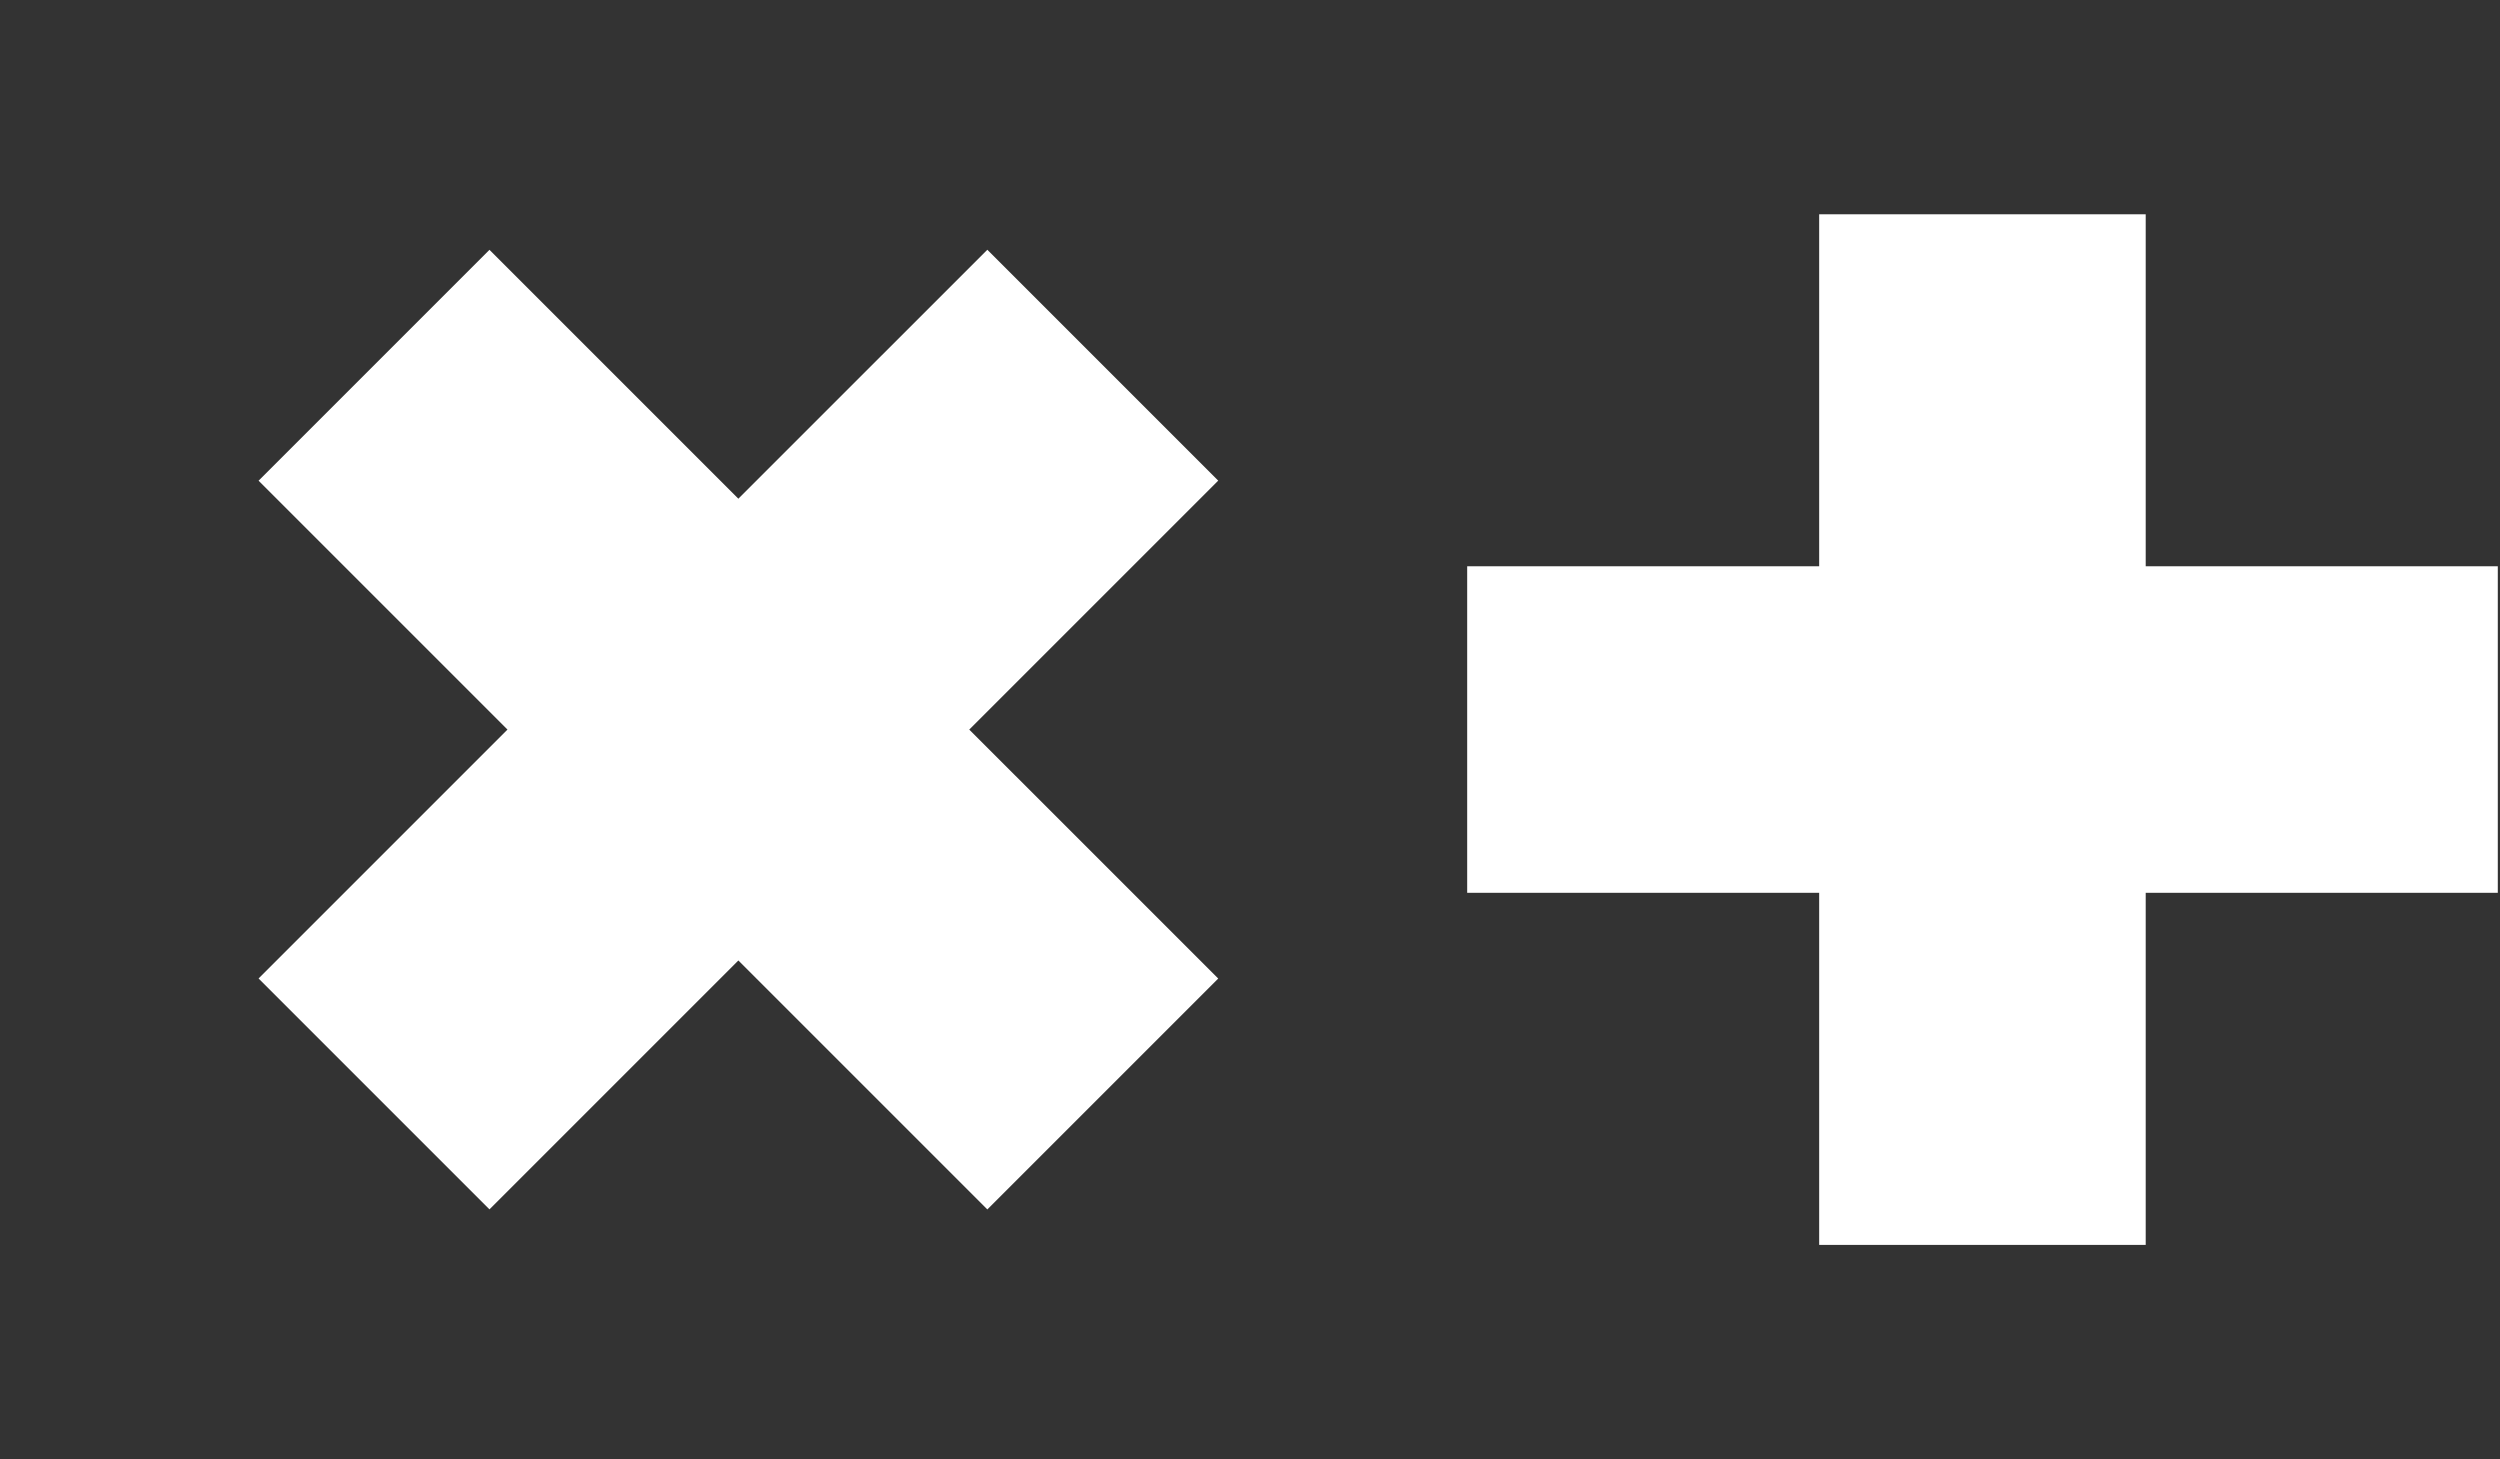
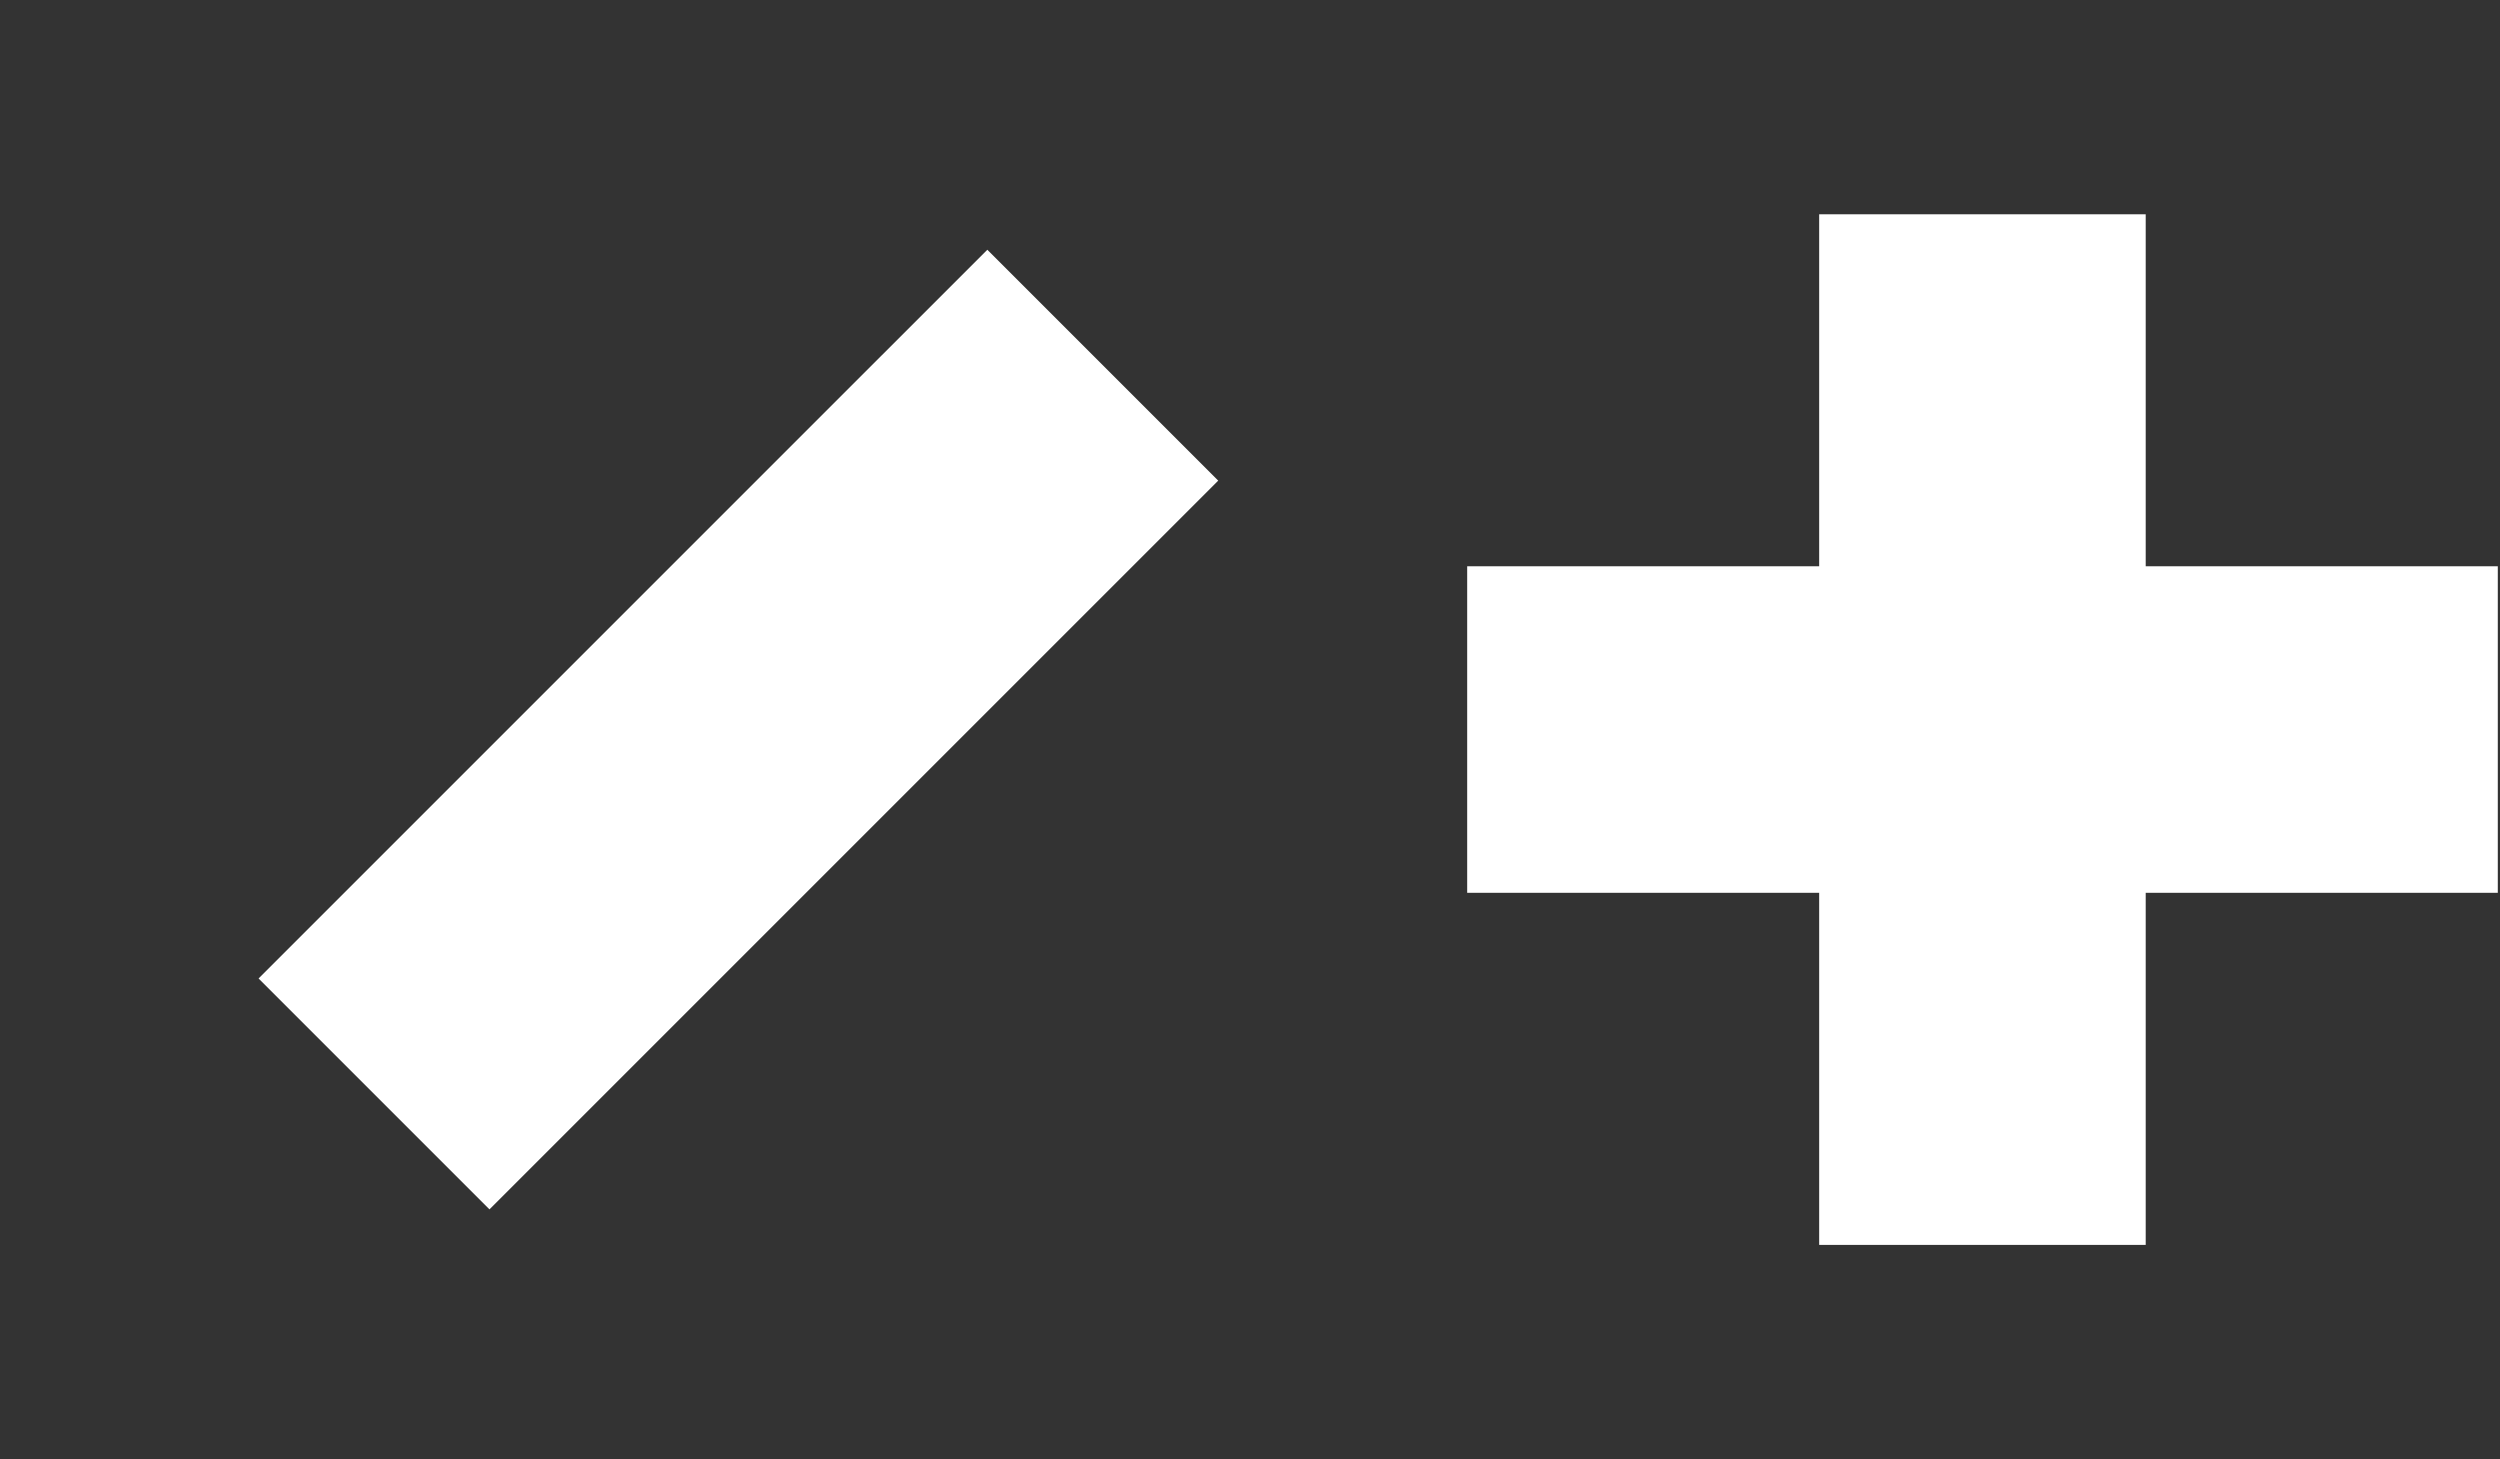
<svg xmlns="http://www.w3.org/2000/svg" width="245" height="143" viewBox="0 0 245 143" fill="none">
  <rect x="0" y="0" width="245" height="143" fill="#333333" stroke="none" />
-   <path d="M36.654 35.795L108.072 107.212" stroke="white" stroke-width="32" />
  <path d="M108.072 35.788L36.654 107.205" stroke="white" stroke-width="32" />
  <path d="M194.279 21V122" stroke="white" stroke-width="32" />
  <path d="M244.784 71.495L143.784 71.495" stroke="white" stroke-width="32" />
</svg>